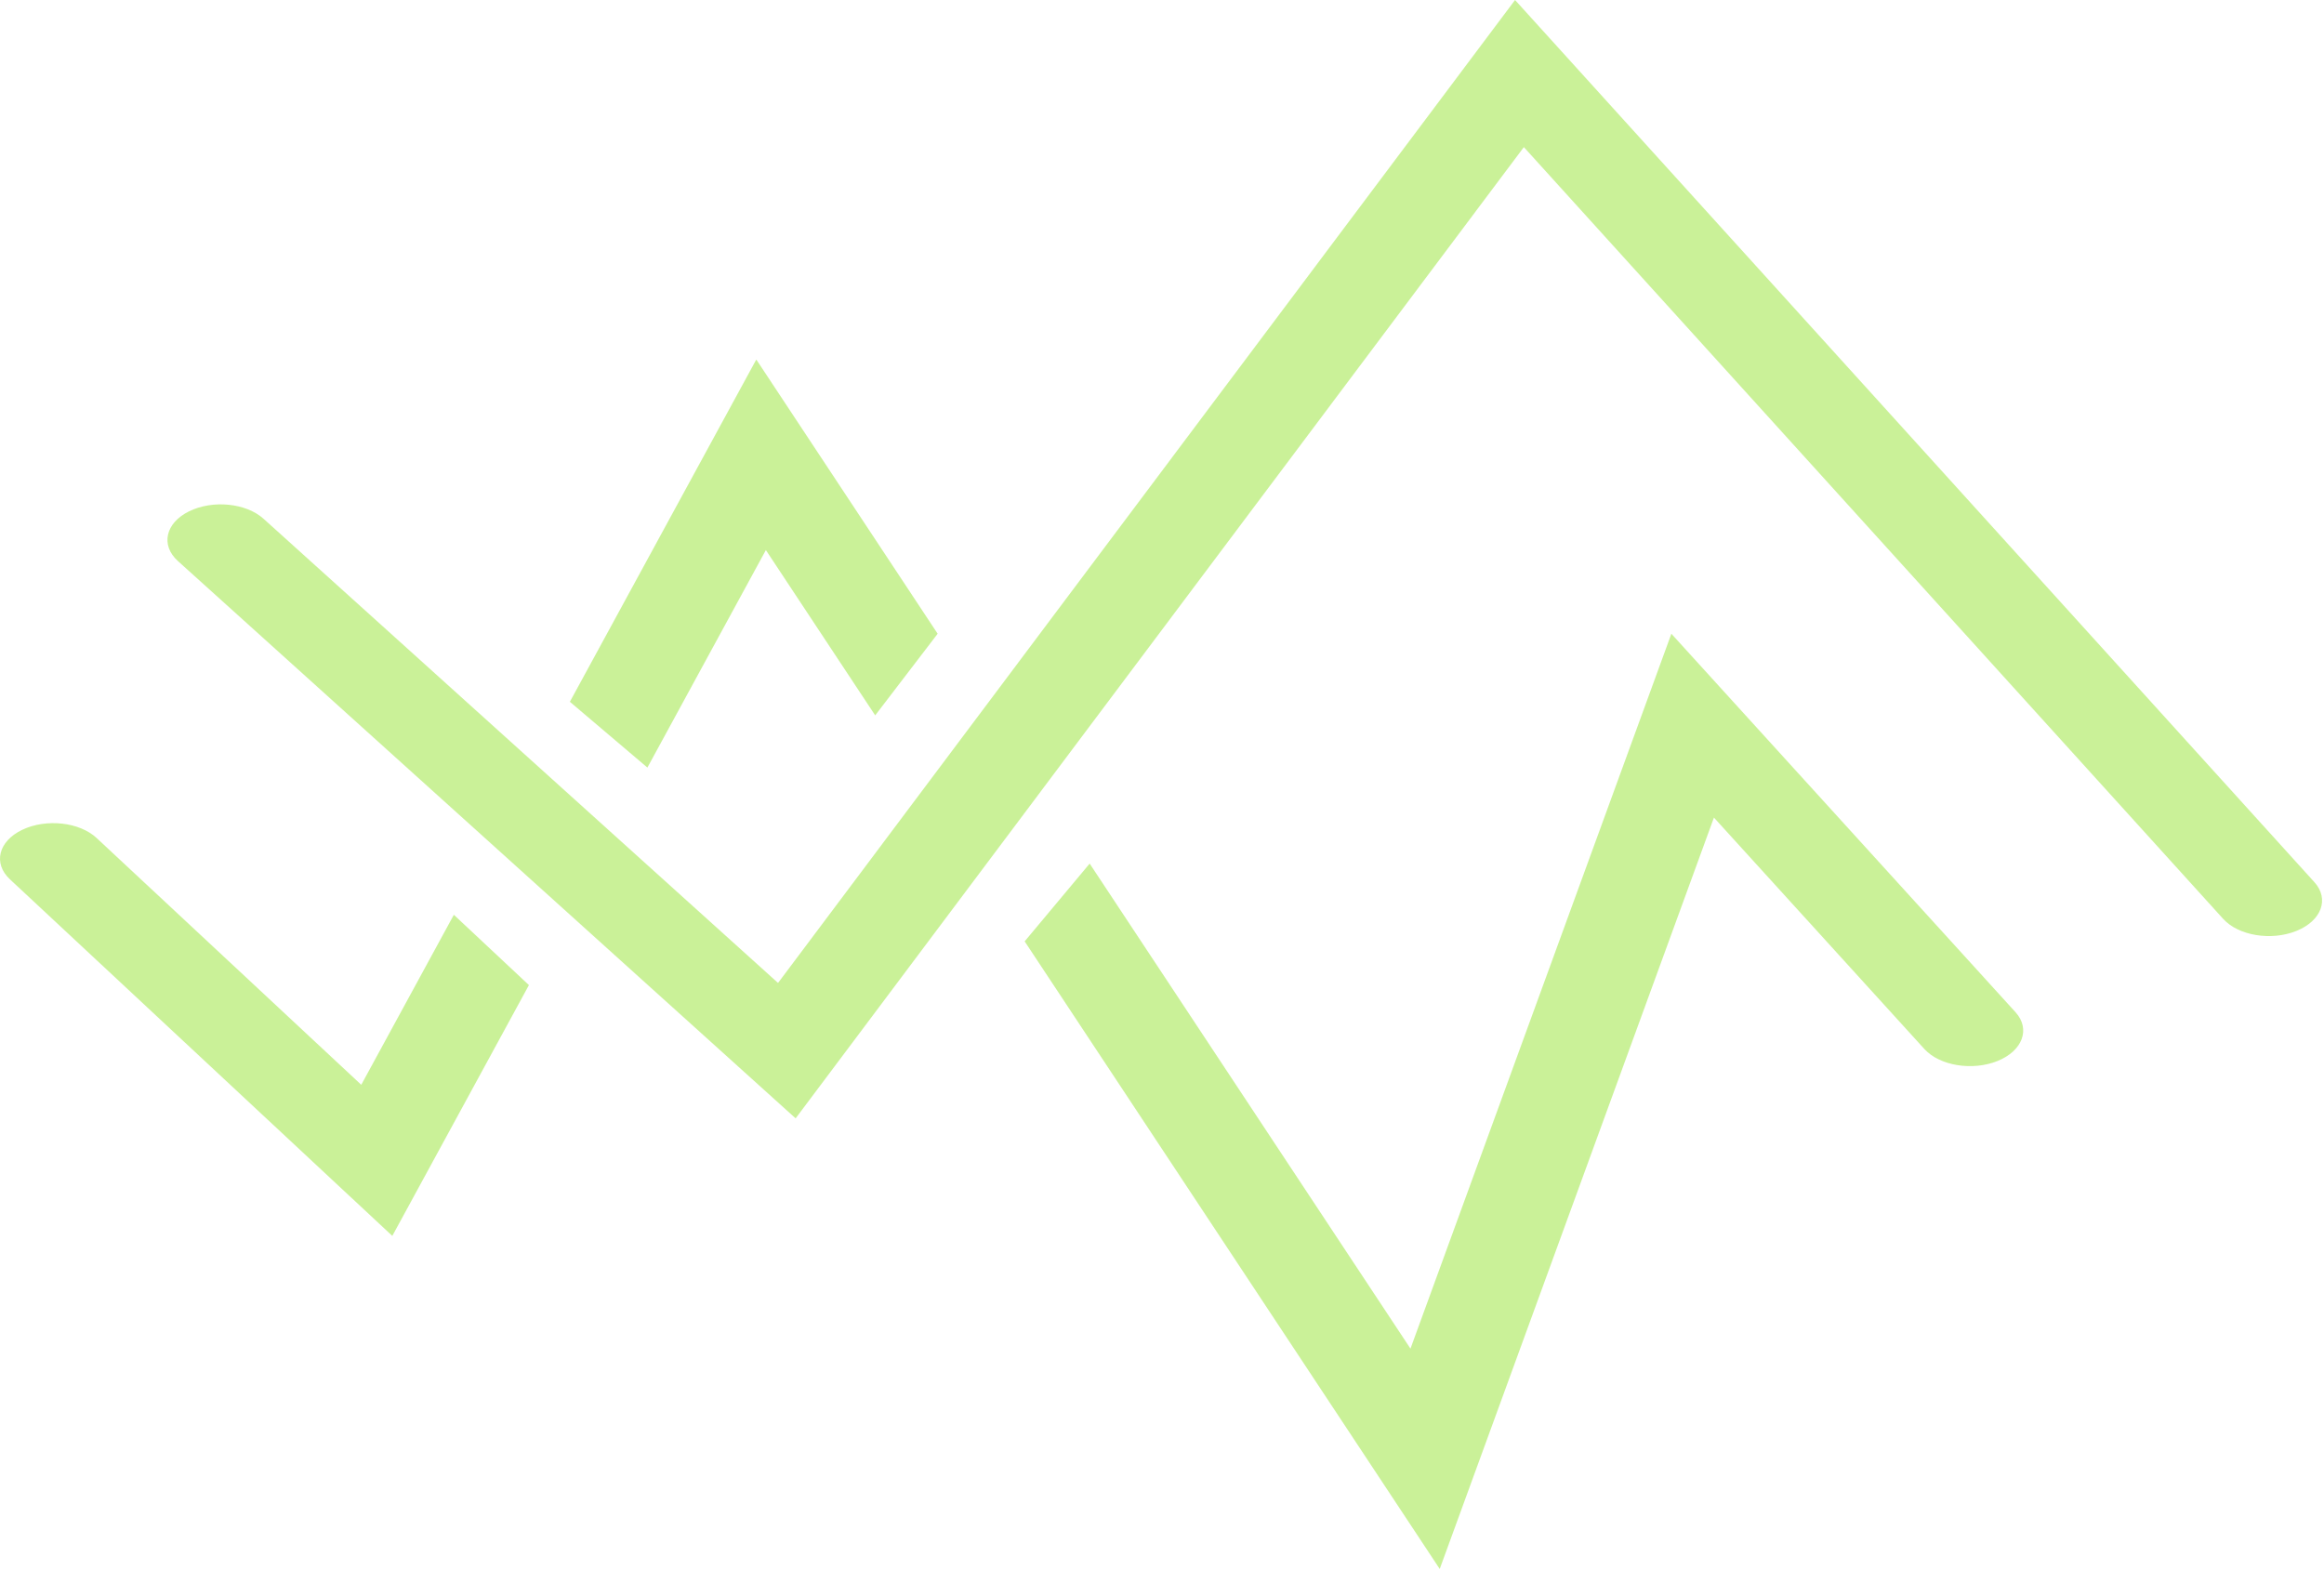
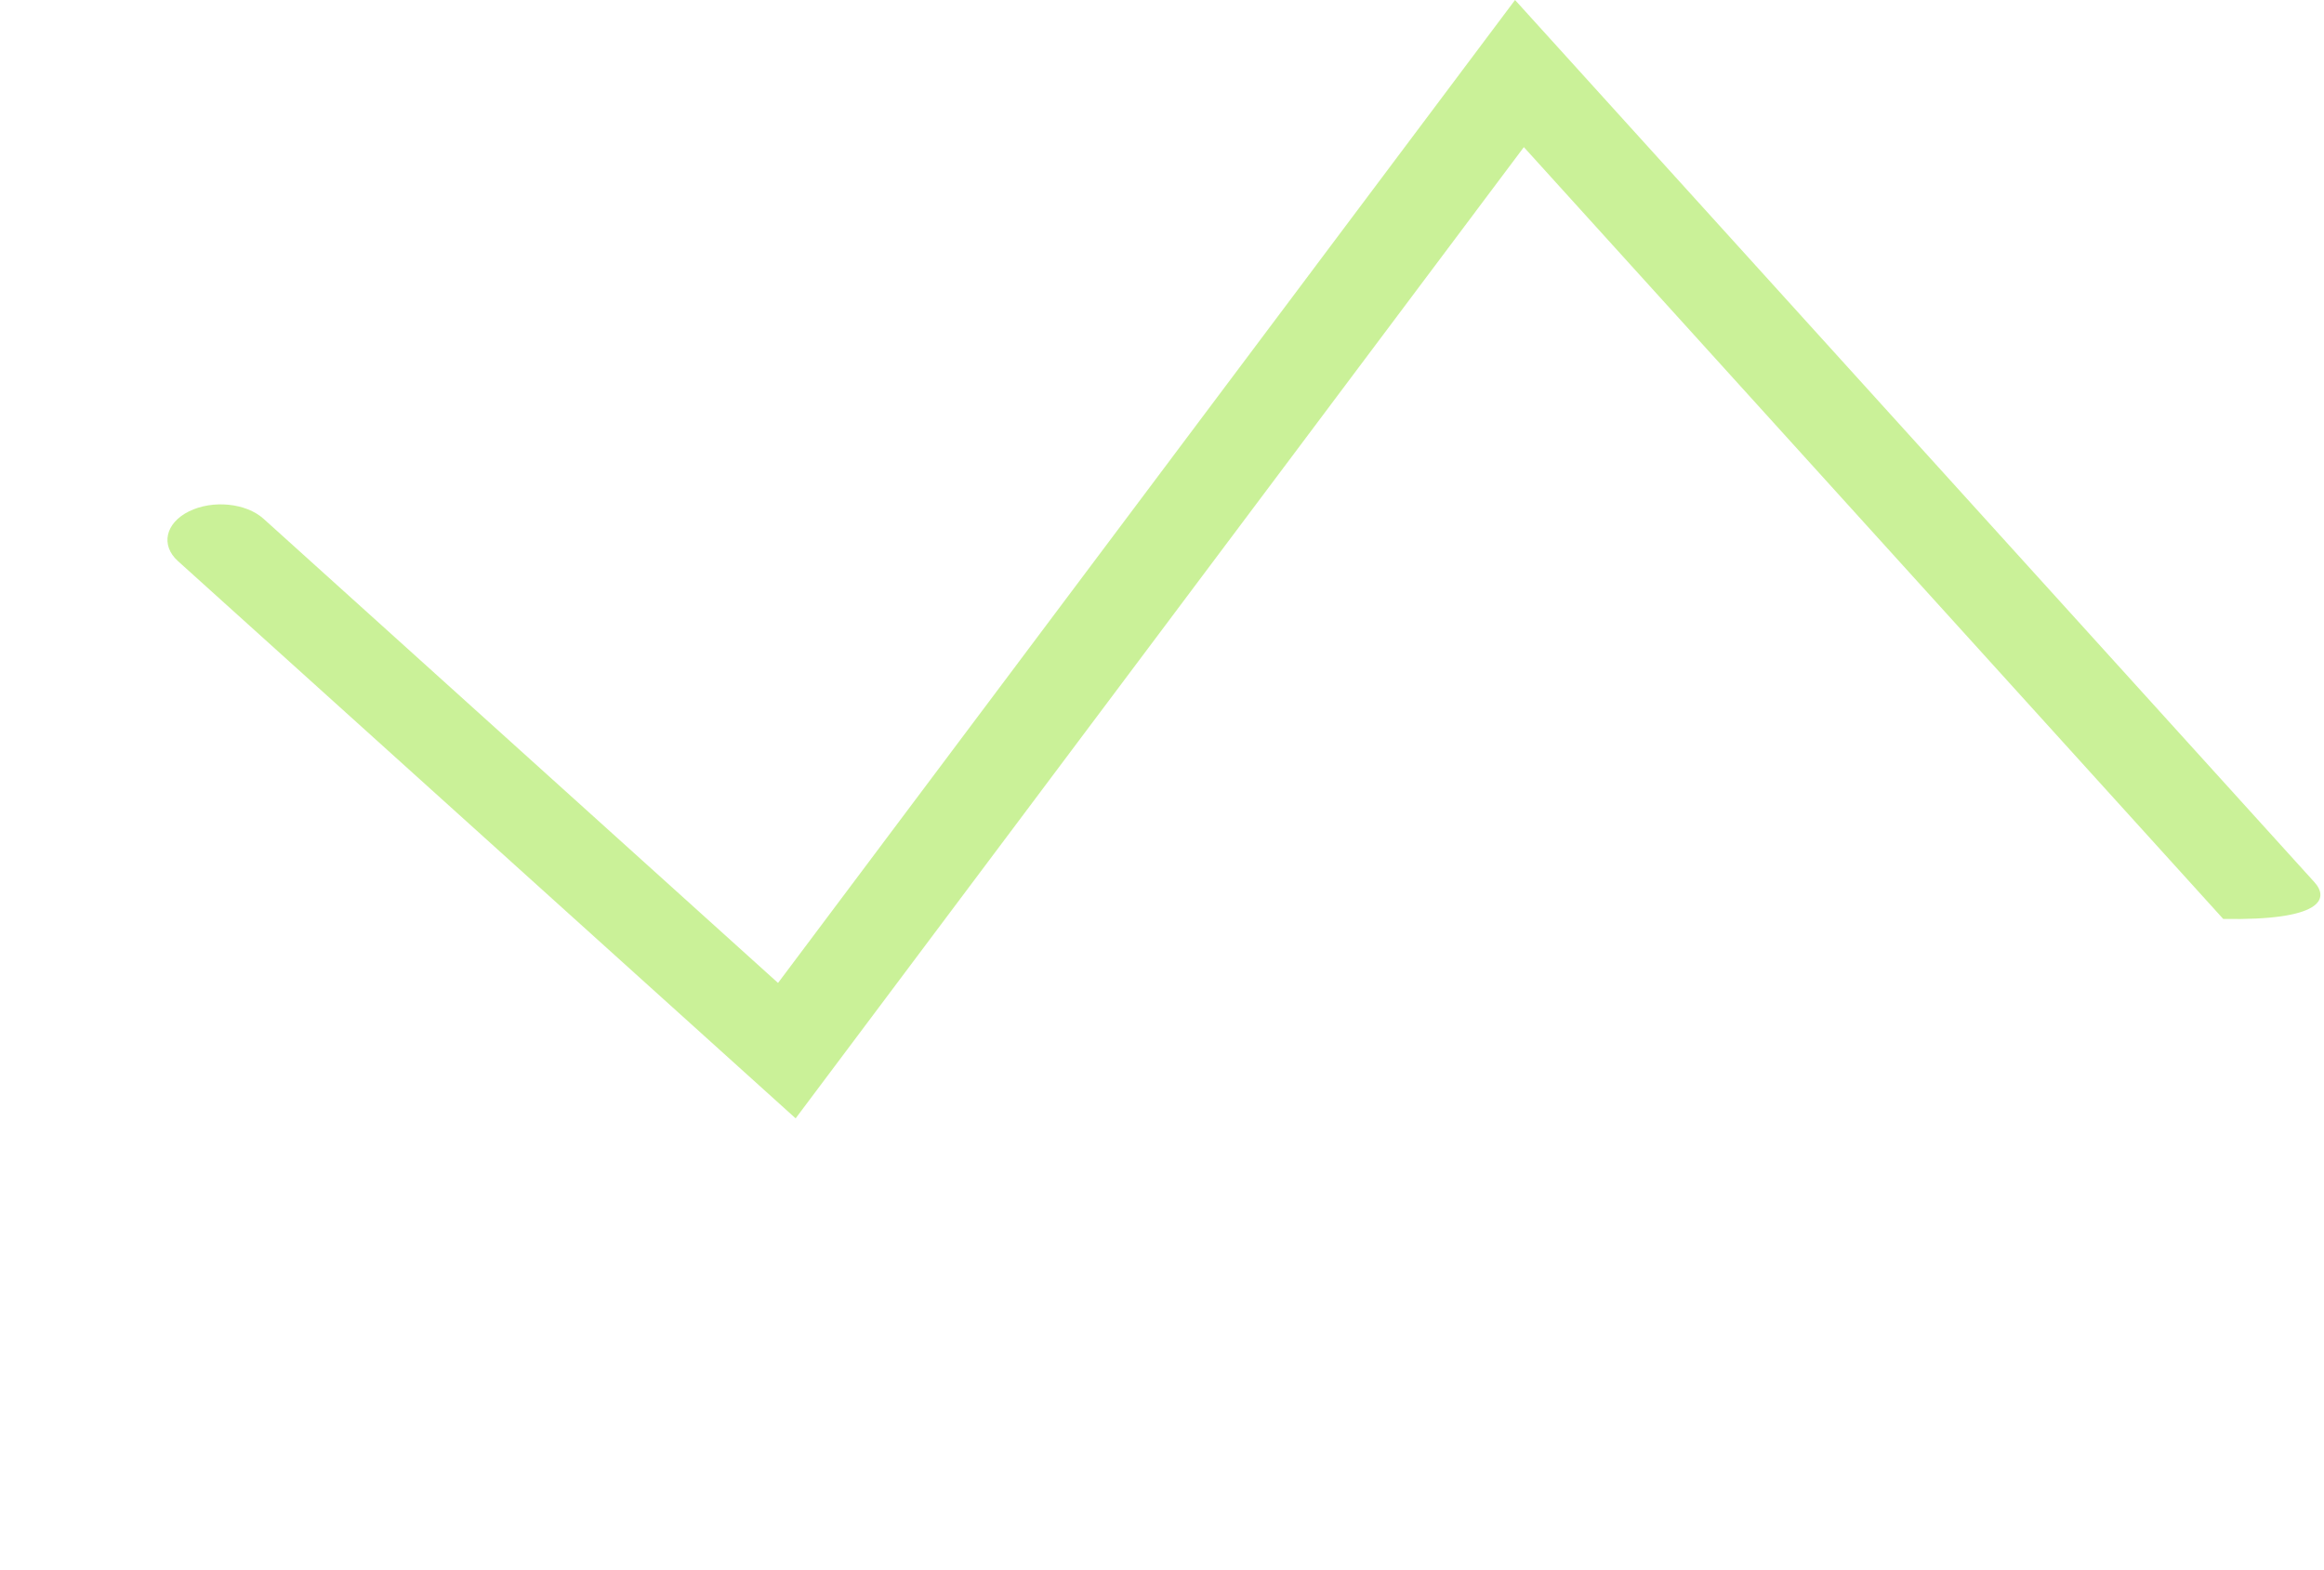
<svg xmlns="http://www.w3.org/2000/svg" width="974" height="658" viewBox="0 0 974 658" fill="none">
  <g opacity="0.5">
-     <path d="M634.963 0L326.08 411.976L110.464 217.437C103.133 210.823 89.151 209.424 79.233 214.313C69.316 219.201 67.218 228.526 74.549 235.14L333.455 468.737L638.659 61.668L931.756 385.146C938.135 392.185 951.862 394.443 962.417 390.19C972.973 385.936 976.359 376.782 969.981 369.743L634.963 0Z" fill="#96E432" />
-     <path fill-rule="evenodd" clip-rule="evenodd" d="M316.968 150.684L238.835 294.139L271.329 321.718L320.98 230.558L366.798 299.838L392.978 265.618L316.968 150.684ZM456.685 361.949L429.435 394.55L603.398 657.598L718.32 342.681L806.514 439.675C812.909 446.707 826.641 448.951 837.187 444.687C847.732 440.422 851.097 431.265 844.703 424.232L700.478 265.618L591.135 565.247L456.685 361.949ZM151.403 454.665L190.212 383.412L221.678 412.879L164.419 518.007L4.168 368.558C-3.006 361.868 -0.689 352.566 9.343 347.783C19.375 342.999 33.323 344.544 40.496 351.234L151.403 454.665Z" fill="#96E432" />
+     <path d="M634.963 0L326.08 411.976L110.464 217.437C103.133 210.823 89.151 209.424 79.233 214.313C69.316 219.201 67.218 228.526 74.549 235.14L333.455 468.737L638.659 61.668L931.756 385.146C972.973 385.936 976.359 376.782 969.981 369.743L634.963 0Z" fill="#96E432" />
  </g>
</svg>